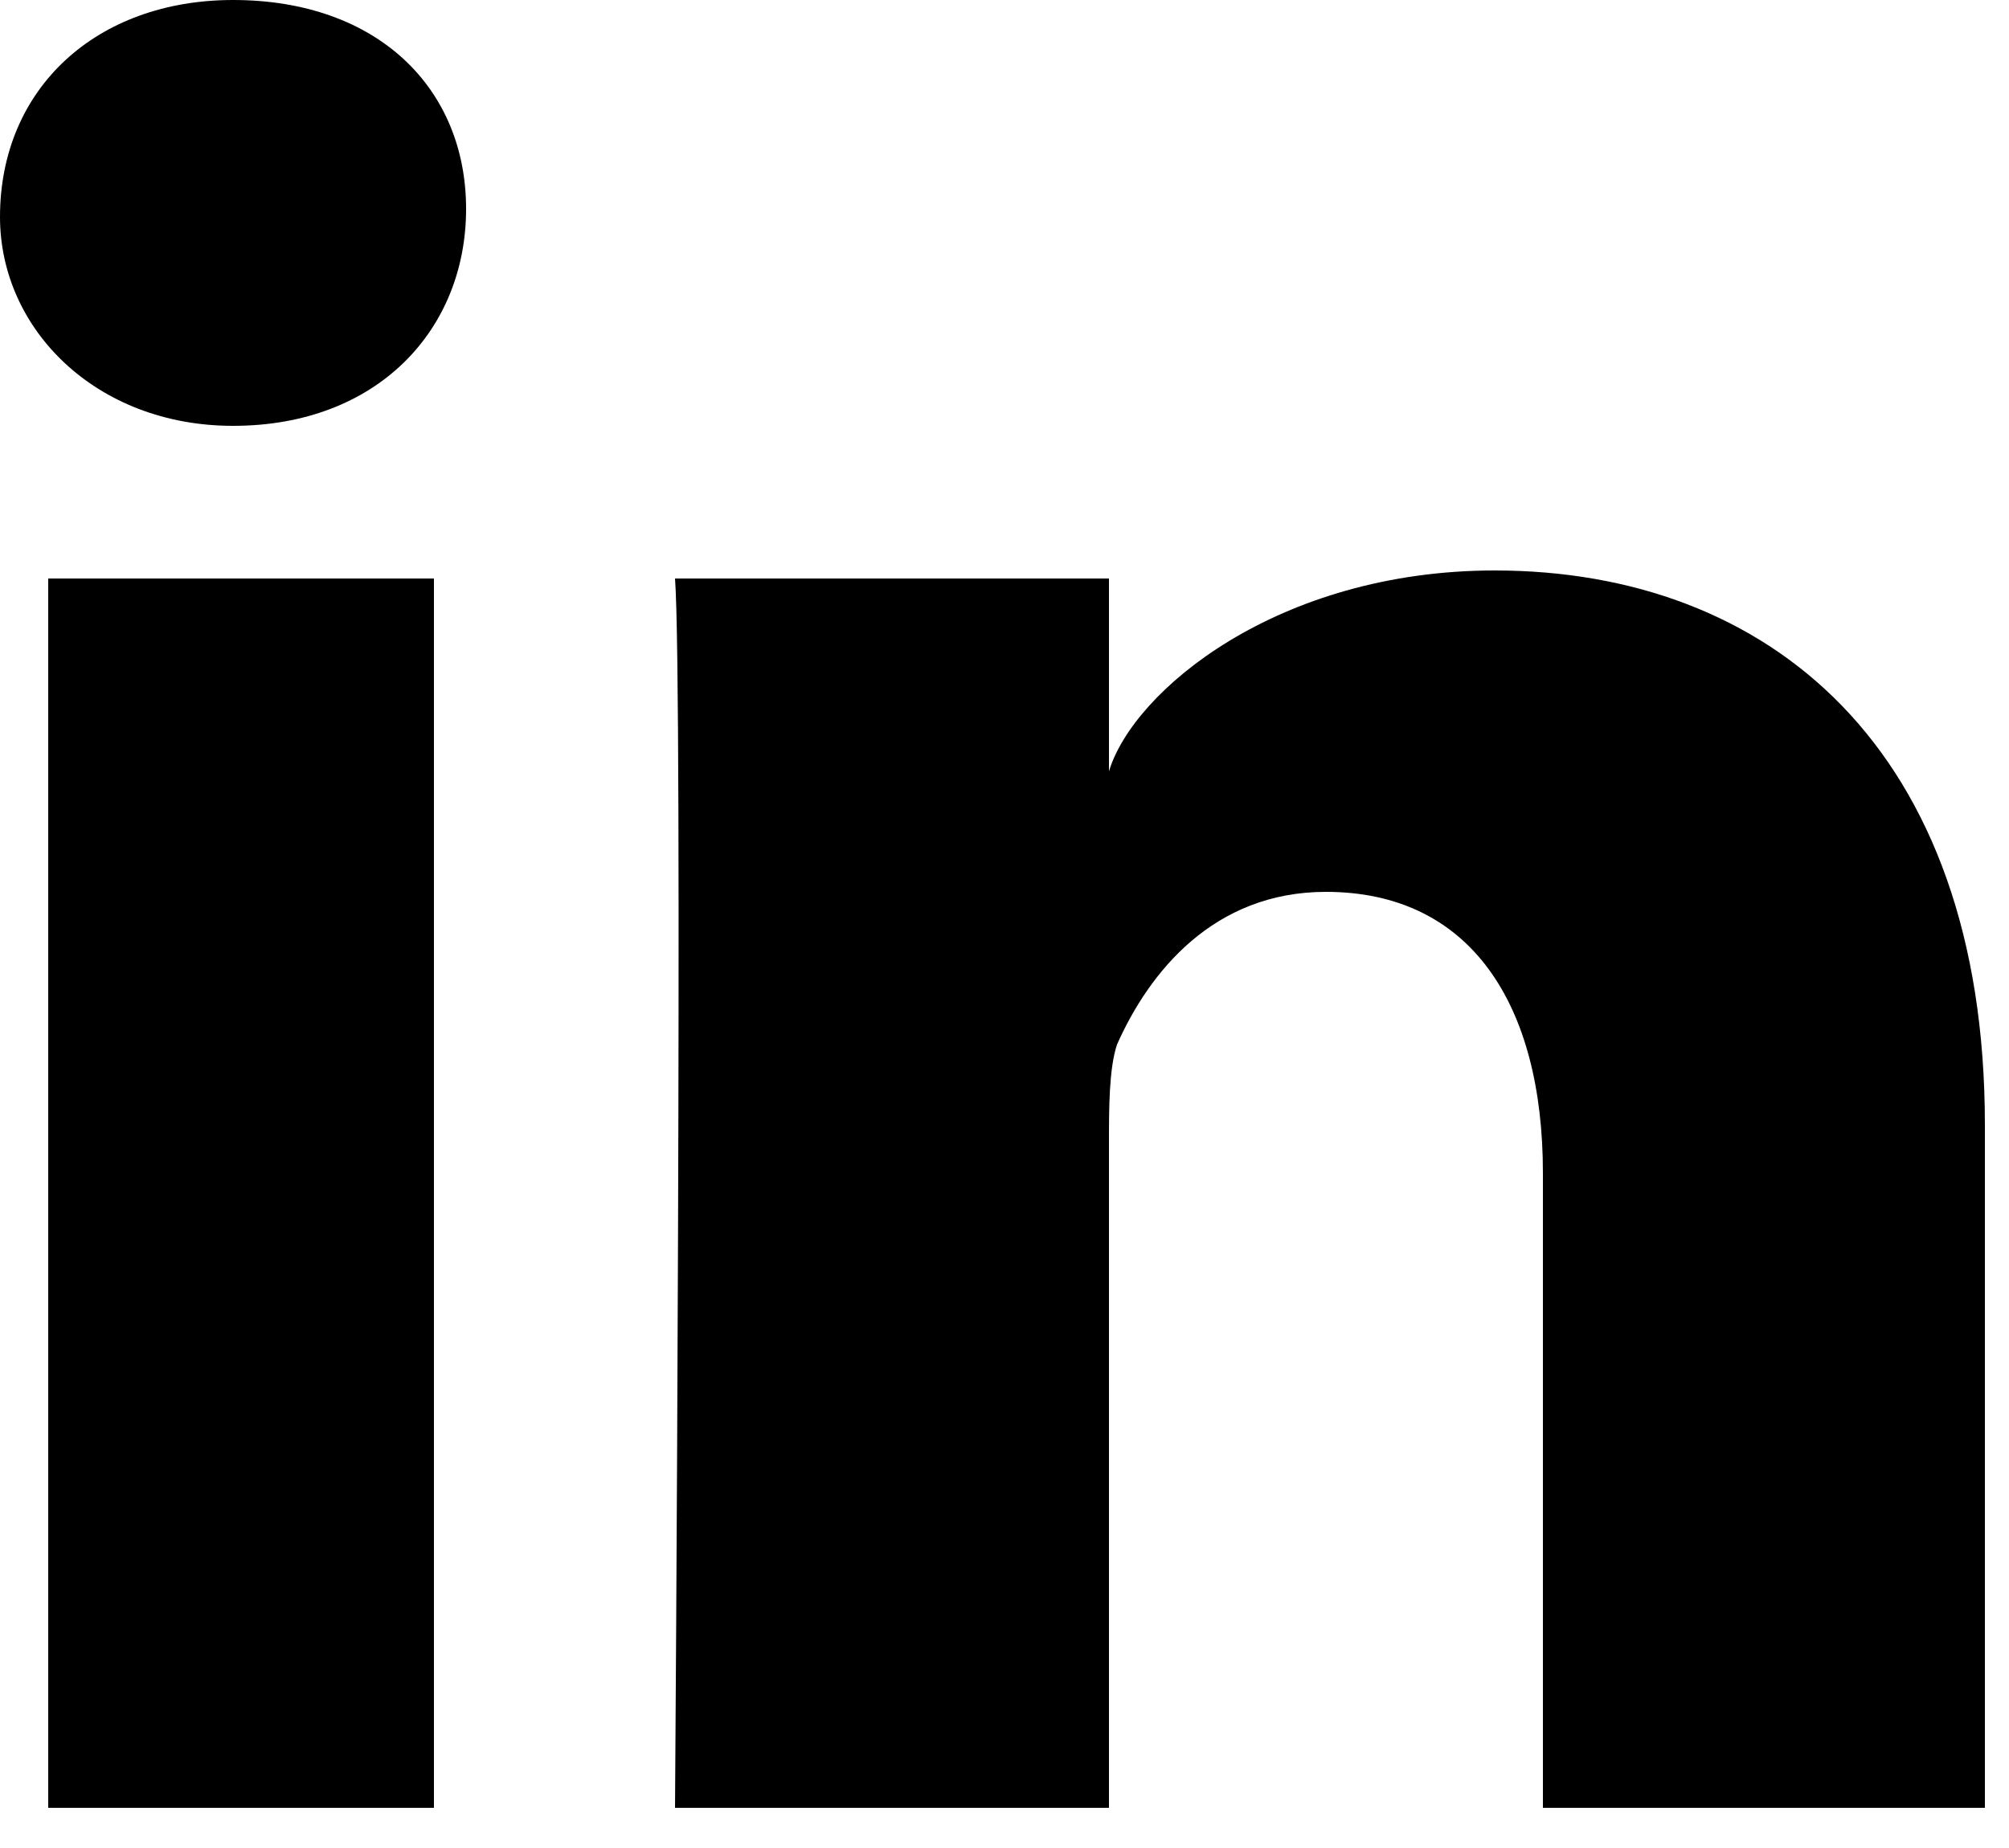
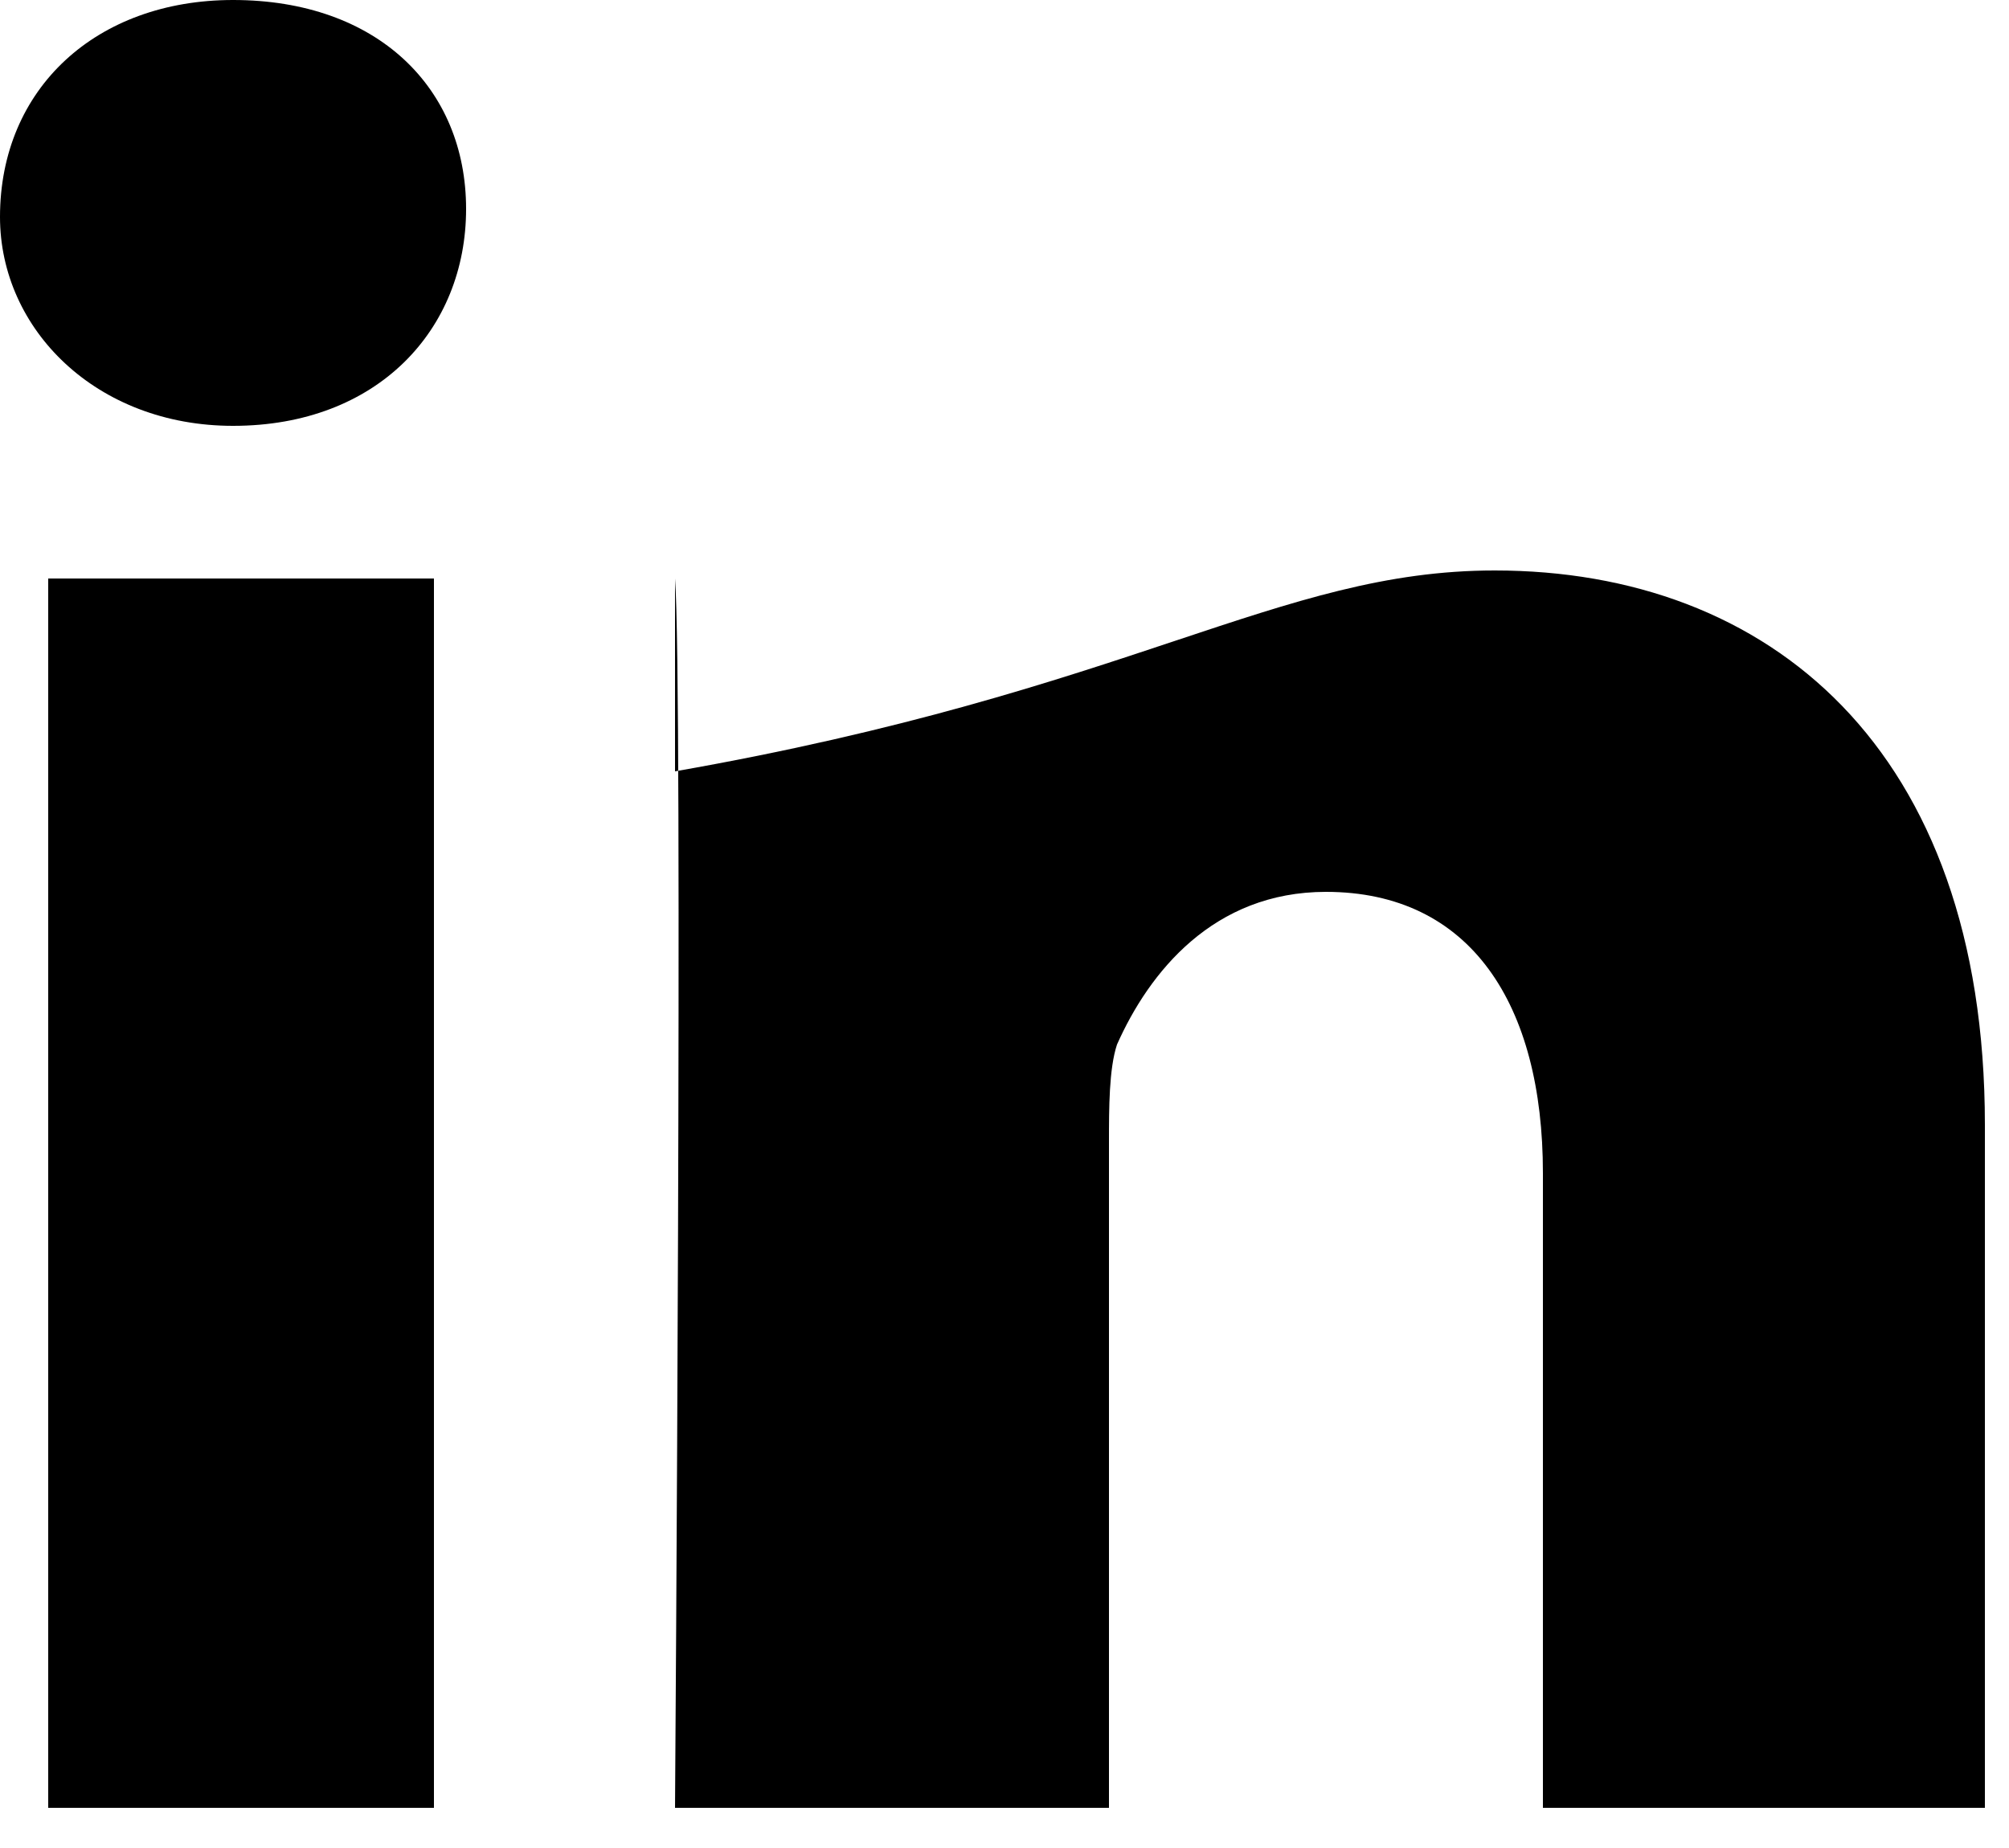
<svg xmlns="http://www.w3.org/2000/svg" version="1.1" id="Layer_1" x="0px" y="0px" viewBox="0 0 25 23" style="enable-background:new 0 0 25 23;" xml:space="preserve" width="25" height="23">
  <style type="text/css">
	.st0{fill-rule:evenodd;clip-rule:evenodd;}
</style>
  <title>2FEC8400-A7DA-411E-90D5-3EA48233DF47</title>
  <desc>Created with sketchtool.</desc>
  <g id="Page-1">
    <g id="_x30_1-Home-1-" transform="translate(-1395, -2129)">
      <g id="Footer" transform="translate(0, 2024)">
        <g id="social">
          <g transform="translate(1352, 105)">
-             <path id="Combined-Shape-1" class="st0" d="M48.4,7.2v15.3h-4.8V7.2H48.4z M61.6,7.1c3.4,0,6.1,2.2,6.1,6.9l0,0v8.5h-5.5v-7.9       c0-2.1-0.9-3.5-2.7-3.5c-1.4,0-2.2,1-2.6,1.9c-0.1,0.3-0.1,0.8-0.1,1.2l0,0v8.3h-5.4c0,0,0.1-14,0-15.3l0,0h5.4v2.4       C57.1,8.6,58.9,7.1,61.6,7.1z M45.9,0c1.8,0,2.9,1.1,2.9,2.6c0,1.5-1.1,2.7-2.9,2.7l0,0h0c-1.7,0-2.9-1.2-2.9-2.6       C43,1.1,44.2,0,45.9,0z" />
+             <path id="Combined-Shape-1" class="st0" d="M48.4,7.2v15.3h-4.8V7.2H48.4z M61.6,7.1c3.4,0,6.1,2.2,6.1,6.9l0,0v8.5h-5.5v-7.9       c0-2.1-0.9-3.5-2.7-3.5c-1.4,0-2.2,1-2.6,1.9c-0.1,0.3-0.1,0.8-0.1,1.2l0,0v8.3h-5.4c0,0,0.1-14,0-15.3l0,0v2.4       C57.1,8.6,58.9,7.1,61.6,7.1z M45.9,0c1.8,0,2.9,1.1,2.9,2.6c0,1.5-1.1,2.7-2.9,2.7l0,0h0c-1.7,0-2.9-1.2-2.9-2.6       C43,1.1,44.2,0,45.9,0z" />
          </g>
        </g>
      </g>
    </g>
  </g>
</svg>